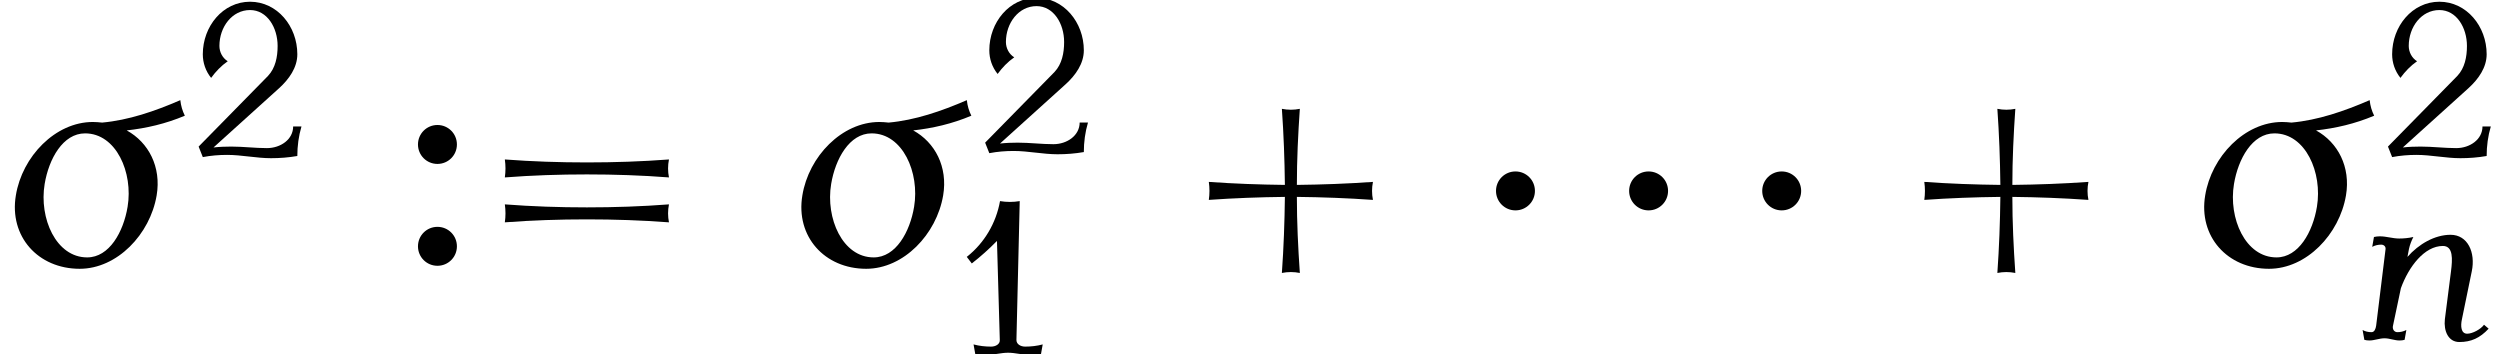
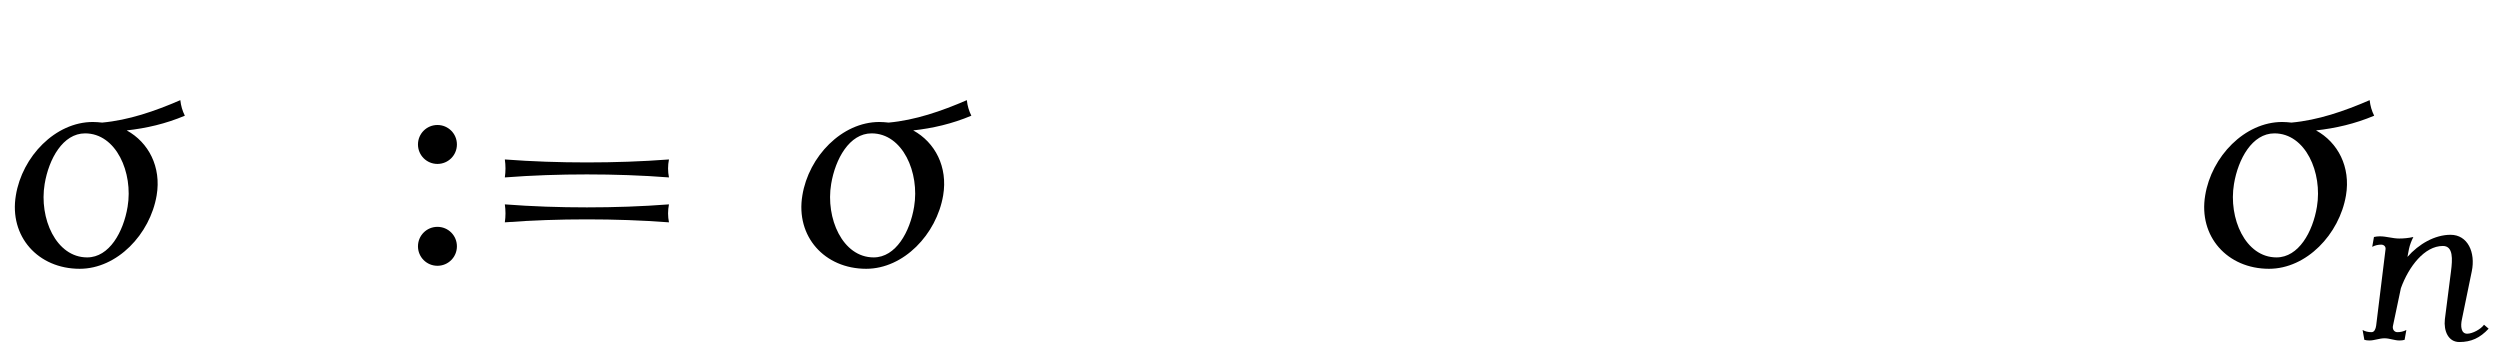
<svg xmlns="http://www.w3.org/2000/svg" xmlns:xlink="http://www.w3.org/1999/xlink" version="1.1" width="91.061pt" height="12.904pt" viewBox="70.735 59.061 91.061 12.904">
  <defs>
-     <path id="g0-1" d="M2.225-2.727C2.225-3.12 1.909-3.436 1.516-3.436S.807-3.12 .807-2.727S1.124-2.018 1.516-2.018S2.225-2.335 2.225-2.727Z" />
    <path id="g1-27" d="M4.918-3.993C4.854-4.121 4.814-4.256 4.798-4.407C4.121-4.113 3.419-3.873 2.718-3.81C2.638-3.818 2.55-3.826 2.471-3.826C1.474-3.826 .59-2.909 .422-1.873C.239-.781 1.012 .08 2.12 .08C3.116 .08 3.993-.837 4.168-1.873C4.296-2.63 3.953-3.284 3.371-3.602C3.889-3.658 4.407-3.778 4.918-3.993ZM3.395-1.57C3.284-.901 2.909-.223 2.319-.223C1.49-.223 1.036-1.267 1.188-2.176C1.299-2.845 1.674-3.523 2.264-3.523C3.092-3.523 3.547-2.479 3.395-1.57Z" />
    <path id="g1-110" d="M4.902-.406L4.734-.55C4.615-.383 4.312-.223 4.121-.223C3.897-.223 3.873-.494 3.929-.749L4.288-2.495C4.431-3.18 4.144-3.826 3.515-3.826C2.941-3.826 2.359-3.491 1.945-3.021L2-3.308C2.032-3.459 2.088-3.602 2.16-3.746C1.985-3.706 1.809-3.69 1.642-3.69C1.403-3.69 1.18-3.77 .94-3.77C.869-3.77 .797-3.762 .725-3.746L.662-3.387C.765-3.443 .877-3.467 .988-3.467C1.084-3.467 1.156-3.403 1.148-3.308L.805-.518C.789-.399 .741-.279 .638-.279C.518-.279 .406-.303 .311-.359L.375 0C.43 .016 .494 .024 .558 .024C.741 .024 .925-.056 1.108-.056C1.299-.056 1.467 .024 1.658 .024C1.722 .024 1.785 .016 1.841 0L1.905-.359C1.801-.303 1.69-.279 1.578-.279C1.459-.279 1.387-.391 1.419-.518L1.706-1.881C1.993-2.67 2.566-3.419 3.236-3.419C3.618-3.419 3.587-2.933 3.531-2.495L3.308-.749C3.26-.319 3.435 .08 3.834 .08C4.264 .08 4.583-.064 4.902-.406Z" />
    <use id="g4-43" xlink:href="#g3-43" transform="scale(1.369)" />
    <use id="g4-58" xlink:href="#g3-58" transform="scale(1.369)" />
    <use id="g4-61" xlink:href="#g3-61" transform="scale(1.369)" />
    <use id="g2-27" xlink:href="#g1-27" transform="scale(1.369)" />
-     <path id="g3-43" d="M5.284-1.753C5.252-1.913 5.252-2.072 5.284-2.232C4.607-2.184 3.937-2.16 3.26-2.152C3.26-2.829 3.292-3.499 3.339-4.176C3.18-4.144 3.021-4.144 2.861-4.176C2.909-3.499 2.933-2.829 2.941-2.152C2.264-2.16 1.586-2.184 .917-2.232C.94-2.072 .94-1.913 .917-1.753C1.586-1.801 2.264-1.825 2.941-1.833C2.933-1.156 2.909-.486 2.861 .191C3.021 .159 3.18 .159 3.339 .191C3.292-.486 3.26-1.156 3.26-1.833C3.937-1.825 4.607-1.801 5.284-1.753Z" />
-     <path id="g3-49" d="M3.332-.359C3.124-.303 2.909-.279 2.694-.279C2.527-.279 2.375-.367 2.375-.518L2.495-5.579C2.256-5.539 2.016-5.539 1.777-5.579C1.634-4.774 1.203-4.049 .566-3.547L.749-3.308C1.076-3.563 1.379-3.834 1.666-4.129L1.769-.518C1.777-.367 1.618-.279 1.451-.279C1.235-.279 1.02-.303 .813-.359L.877 0C1.012 .016 1.156 .024 1.291 .024C1.554 .024 1.809-.056 2.072-.056S2.59 .024 2.853 .024C2.989 .024 3.132 .016 3.268 0L3.332-.359Z" />
-     <path id="g3-50" d="M3.945-1.116H3.642C3.642-.646 3.188-.327 2.686-.327C2.256-.327 1.825-.383 1.387-.383C1.172-.383 .956-.375 .741-.351L3.132-2.511C3.491-2.837 3.794-3.26 3.794-3.746C3.794-4.766 3.061-5.659 2.072-5.659S.351-4.766 .351-3.746C.351-3.435 .454-3.132 .654-2.885C.821-3.116 1.02-3.324 1.259-3.491C1.068-3.61 .956-3.826 .956-4.049C.956-4.742 1.419-5.356 2.072-5.356C2.694-5.356 3.076-4.718 3.076-4.049C3.076-3.65 2.997-3.244 2.726-2.957L.199-.383L.351 0C.646-.056 .94-.08 1.235-.08C1.769-.08 2.303 .04 2.837 .04C3.156 .04 3.475 .016 3.794-.04C3.794-.406 3.842-.765 3.945-1.116Z" />
    <path id="g3-58" d="M1.395-3.228C1.395-3.515 1.164-3.746 .877-3.746S.359-3.515 .359-3.228S.59-2.71 .877-2.71S1.395-2.941 1.395-3.228ZM1.395-.518C1.395-.805 1.164-1.036 .877-1.036S.359-.805 .359-.518S.59 0 .877 0S1.395-.231 1.395-.518Z" />
    <path id="g3-61" d="M5.284-2.351C5.252-2.511 5.252-2.67 5.284-2.829C4.559-2.774 3.826-2.75 3.1-2.75S1.642-2.774 .917-2.829C.94-2.67 .94-2.511 .917-2.351C1.642-2.407 2.375-2.431 3.1-2.431S4.559-2.407 5.284-2.351ZM5.284-1.156C5.252-1.315 5.252-1.474 5.284-1.634C4.559-1.578 3.826-1.554 3.1-1.554S1.642-1.578 .917-1.634C.94-1.474 .94-1.315 .917-1.156C1.642-1.211 2.375-1.235 3.1-1.235S4.559-1.211 5.284-1.156Z" />
  </defs>
  <g id="page1">
    <use x="70.735" y="68.742" xlink:href="#g2-27" />
    <use x="77.771" y="64.783" xlink:href="#g3-50" />
    <use x="85.468" y="68.742" xlink:href="#g4-58" />
    <use x="87.868" y="68.742" xlink:href="#g4-61" />
    <use x="99.383" y="68.742" xlink:href="#g2-27" />
    <use x="106.419" y="64.64" xlink:href="#g3-50" />
    <use x="105.383" y="71.965" xlink:href="#g3-49" />
    <use x="113.51" y="68.742" xlink:href="#g4-43" />
    <use x="124.419" y="68.742" xlink:href="#g0-1" />
    <use x="129.268" y="68.742" xlink:href="#g0-1" />
    <use x="134.116" y="68.742" xlink:href="#g0-1" />
    <use x="139.571" y="68.742" xlink:href="#g4-43" />
    <use x="150.48" y="68.742" xlink:href="#g2-27" />
    <use x="157.516" y="64.783" xlink:href="#g3-50" />
    <use x="156.48" y="71.439" xlink:href="#g1-110" />
  </g>
</svg>